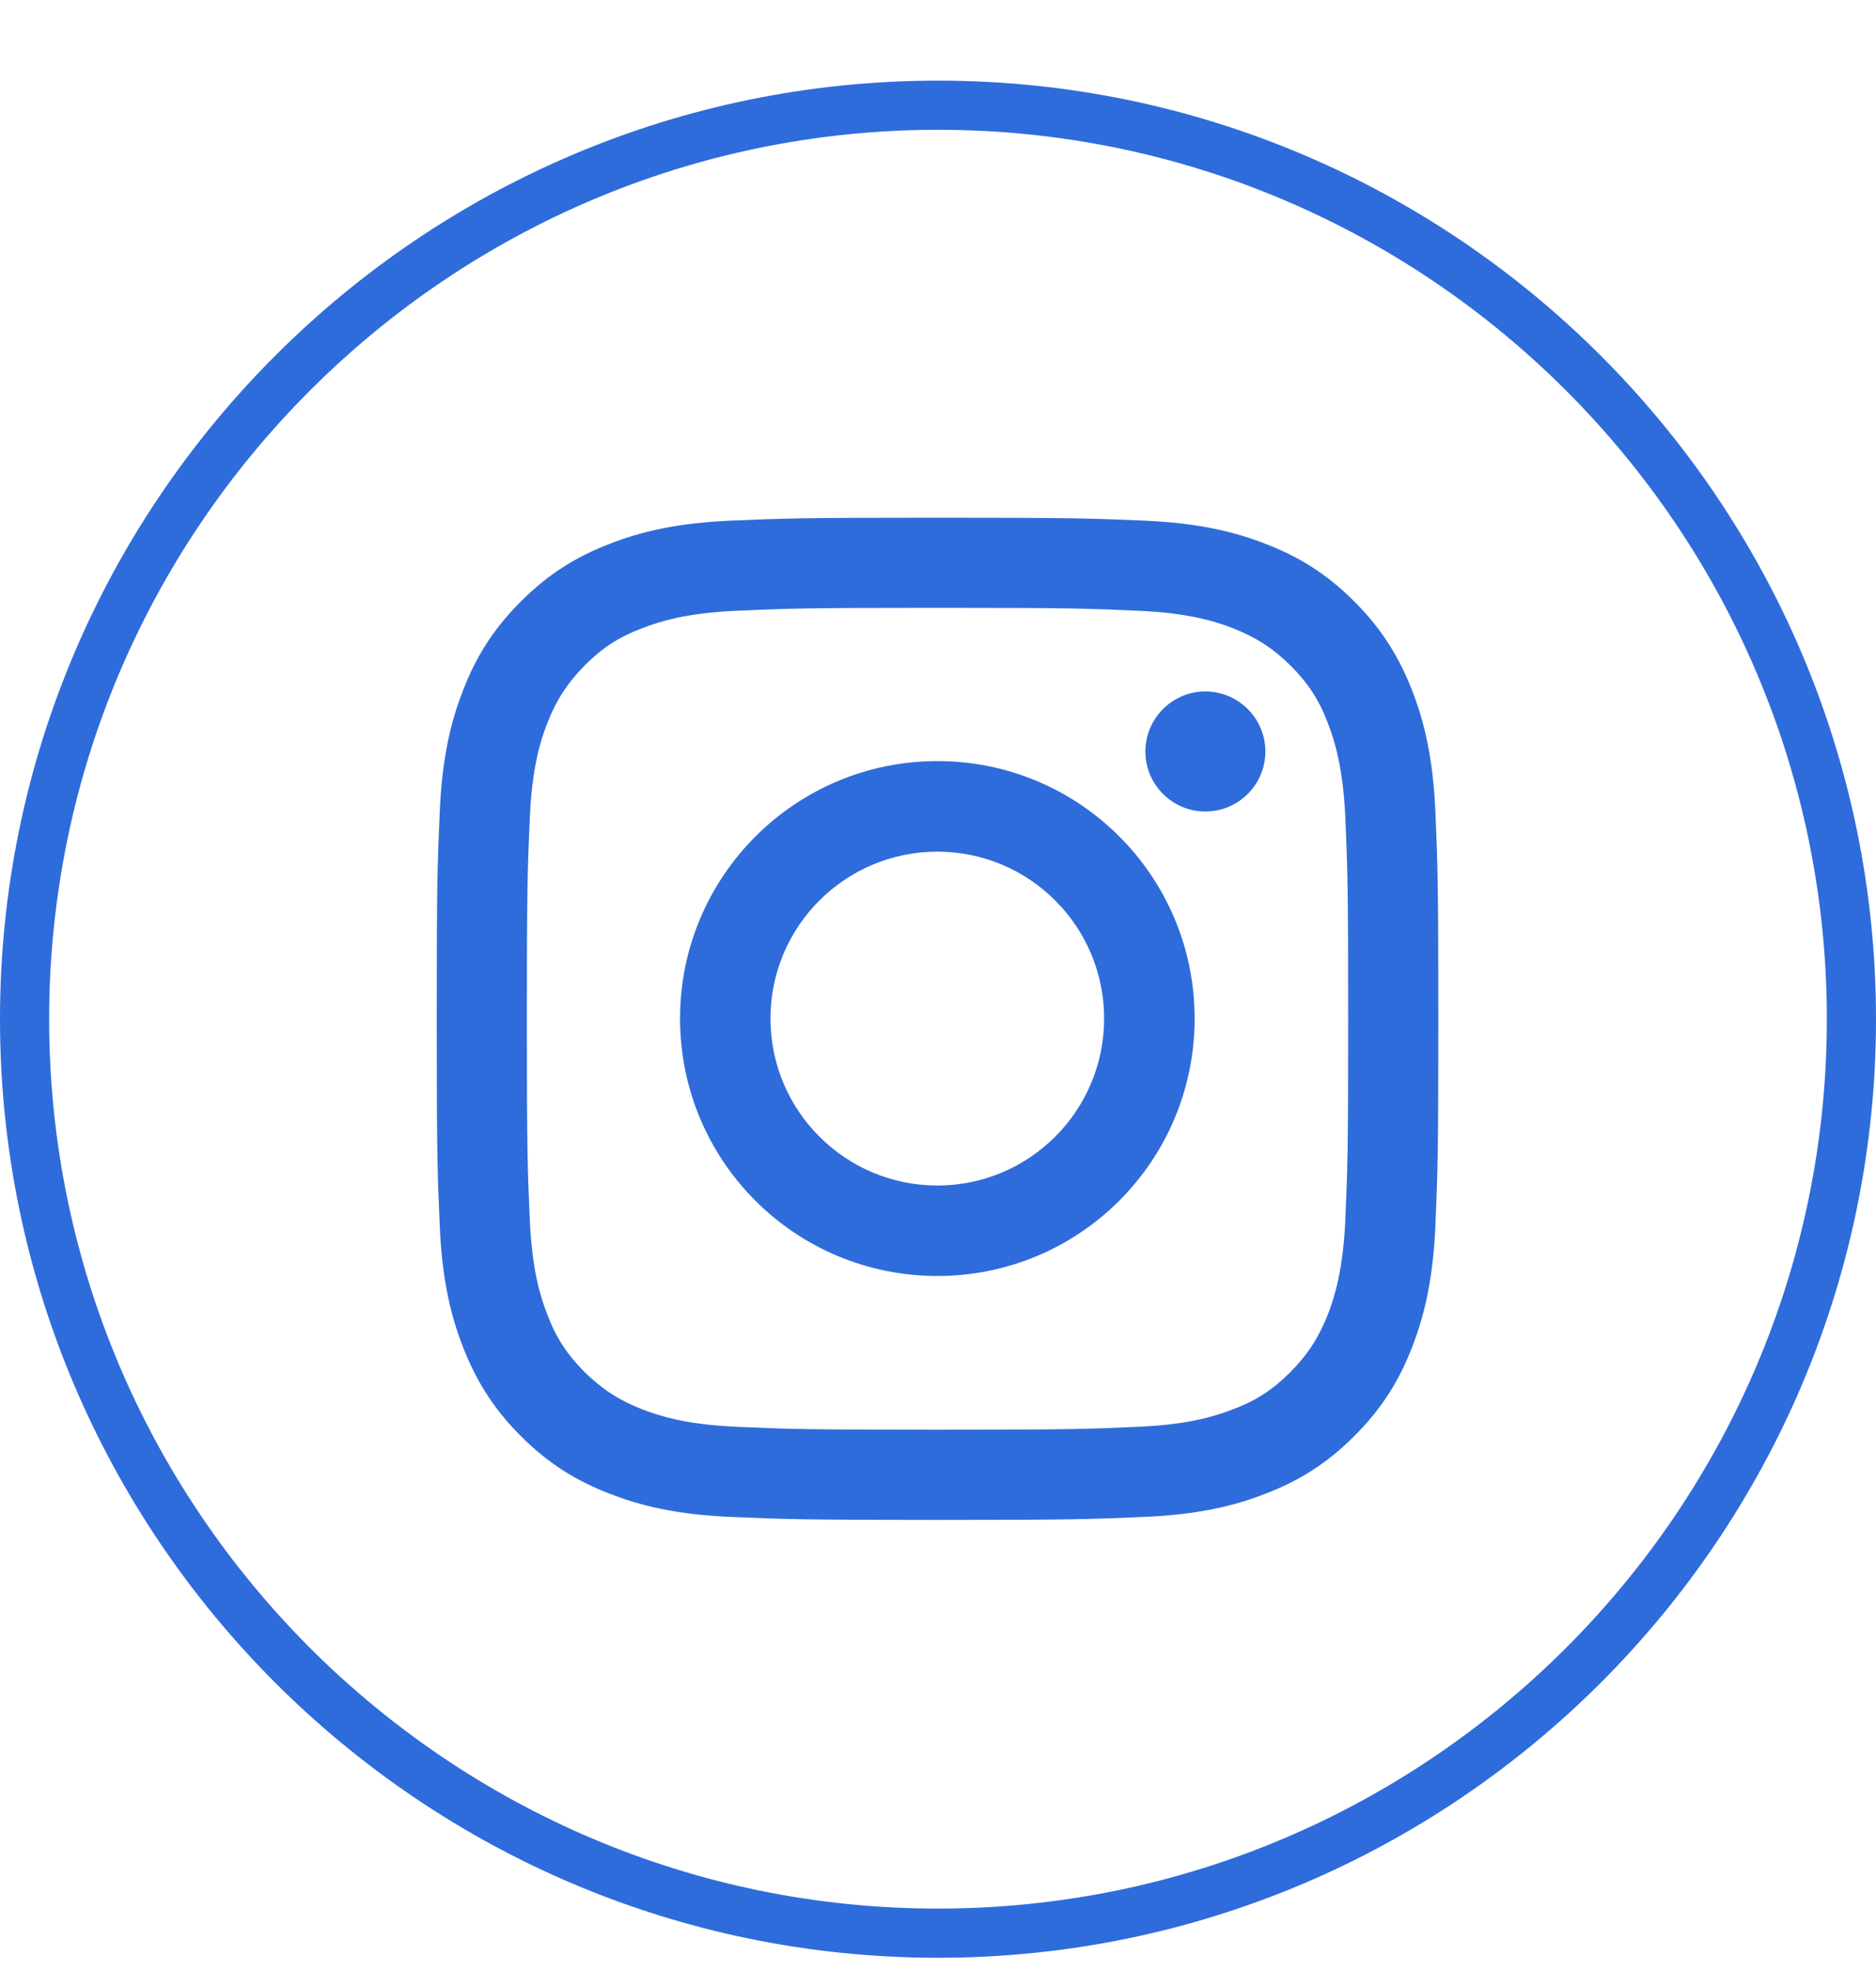
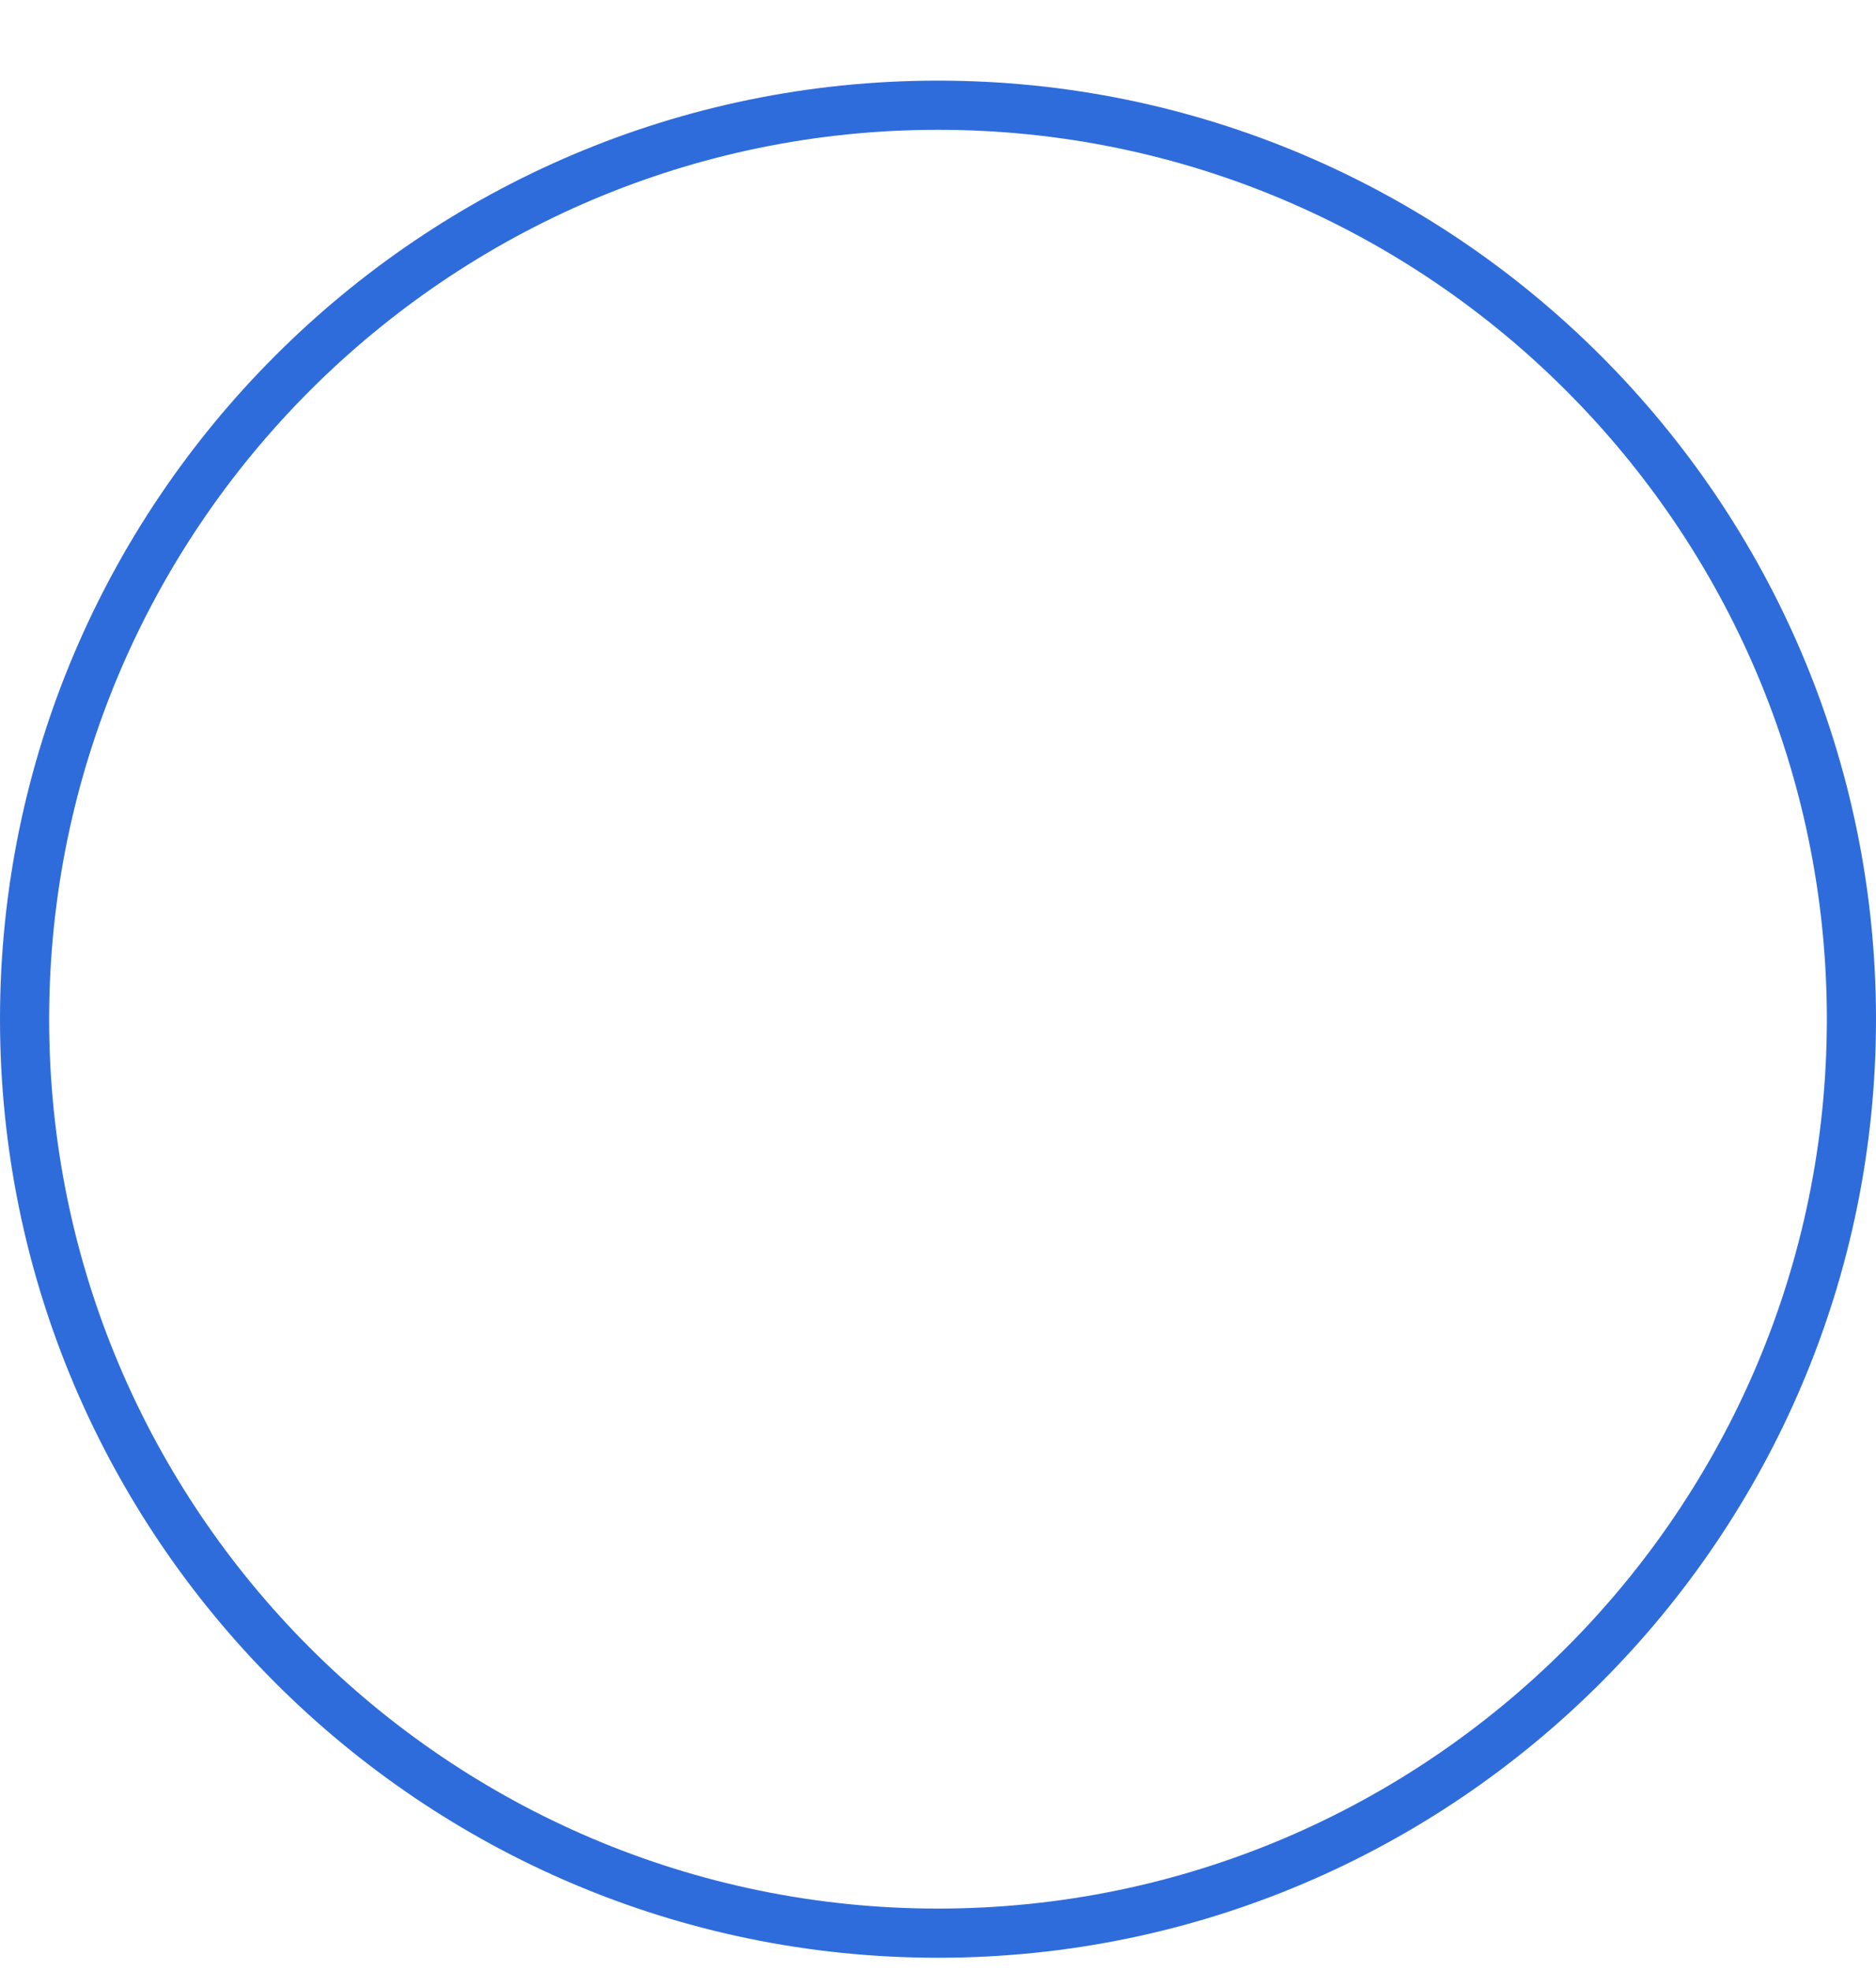
<svg xmlns="http://www.w3.org/2000/svg" width="20" height="21" viewBox="0 0 20 21" fill="none">
  <path d="M10 20.859C4.486 20.859 0 16.373 0 10.859C0 5.346 4.486 0.859 10 0.859C15.514 0.859 20 5.346 20 10.859C20 16.373 15.514 20.859 10 20.859ZM10 1.383C4.776 1.383 0.524 5.636 0.524 10.859C0.524 16.083 4.776 20.335 10 20.335C15.224 20.335 19.476 16.083 19.476 10.859C19.476 5.636 15.224 1.383 10 1.383Z" fill="#2F6CDB" />
-   <path d="M9.995 6.476C11.421 6.476 11.588 6.483 12.151 6.508C12.672 6.532 12.955 6.62 13.143 6.693C13.391 6.791 13.57 6.906 13.758 7.091C13.944 7.277 14.062 7.455 14.157 7.706C14.23 7.895 14.317 8.178 14.342 8.699C14.366 9.261 14.373 9.429 14.373 10.854C14.373 12.28 14.366 12.448 14.342 13.01C14.317 13.531 14.23 13.814 14.157 14.003C14.059 14.251 13.944 14.429 13.758 14.618C13.573 14.803 13.395 14.922 13.143 15.016C12.955 15.089 12.672 15.177 12.151 15.201C11.588 15.226 11.421 15.233 9.995 15.233C8.57 15.233 8.402 15.226 7.839 15.201C7.319 15.177 7.036 15.089 6.847 15.016C6.599 14.918 6.421 14.803 6.232 14.618C6.047 14.432 5.928 14.254 5.834 14.003C5.76 13.814 5.673 13.531 5.649 13.01C5.624 12.448 5.617 12.28 5.617 10.854C5.617 9.429 5.624 9.261 5.649 8.699C5.673 8.178 5.76 7.895 5.834 7.706C5.932 7.458 6.047 7.28 6.232 7.091C6.417 6.906 6.595 6.787 6.847 6.693C7.036 6.62 7.319 6.532 7.839 6.508C8.402 6.483 8.57 6.476 9.995 6.476ZM9.995 5.516C8.545 5.516 8.363 5.523 7.794 5.547C7.224 5.572 6.837 5.662 6.498 5.795C6.145 5.931 5.848 6.113 5.551 6.41C5.254 6.707 5.072 7.004 4.936 7.357C4.803 7.696 4.712 8.084 4.688 8.653C4.663 9.223 4.656 9.405 4.656 10.854C4.656 12.305 4.663 12.486 4.688 13.056C4.712 13.625 4.803 14.013 4.936 14.352C5.072 14.701 5.254 15.002 5.551 15.299C5.848 15.596 6.145 15.778 6.498 15.914C6.837 16.047 7.224 16.138 7.794 16.162C8.363 16.186 8.545 16.194 9.995 16.194C11.445 16.194 11.627 16.186 12.196 16.162C12.766 16.138 13.154 16.047 13.493 15.914C13.846 15.778 14.143 15.596 14.44 15.299C14.737 15.002 14.918 14.705 15.055 14.352C15.187 14.013 15.278 13.625 15.303 13.056C15.327 12.486 15.334 12.305 15.334 10.854C15.334 9.405 15.327 9.223 15.303 8.653C15.278 8.084 15.187 7.696 15.055 7.357C14.918 7.008 14.737 6.707 14.44 6.41C14.143 6.113 13.846 5.931 13.493 5.795C13.154 5.662 12.766 5.572 12.196 5.547C11.627 5.523 11.445 5.516 9.995 5.516Z" fill="#2F6CDB" />
-   <path d="M9.993 8.109C8.48 8.109 7.25 9.336 7.25 10.852C7.25 12.369 8.476 13.595 9.993 13.595C11.509 13.595 12.736 12.369 12.736 10.852C12.736 9.336 11.509 8.109 9.993 8.109ZM9.993 12.631C9.011 12.631 8.214 11.834 8.214 10.852C8.214 9.87 9.011 9.074 9.993 9.074C10.975 9.074 11.771 9.87 11.771 10.852C11.771 11.834 10.975 12.631 9.993 12.631Z" fill="#2F6CDB" />
-   <path d="M13.49 8.007C13.49 8.36 13.203 8.646 12.85 8.646C12.498 8.646 12.211 8.36 12.211 8.007C12.211 7.654 12.498 7.367 12.85 7.367C13.203 7.367 13.49 7.654 13.49 8.007Z" fill="#2F6CDB" />
</svg>